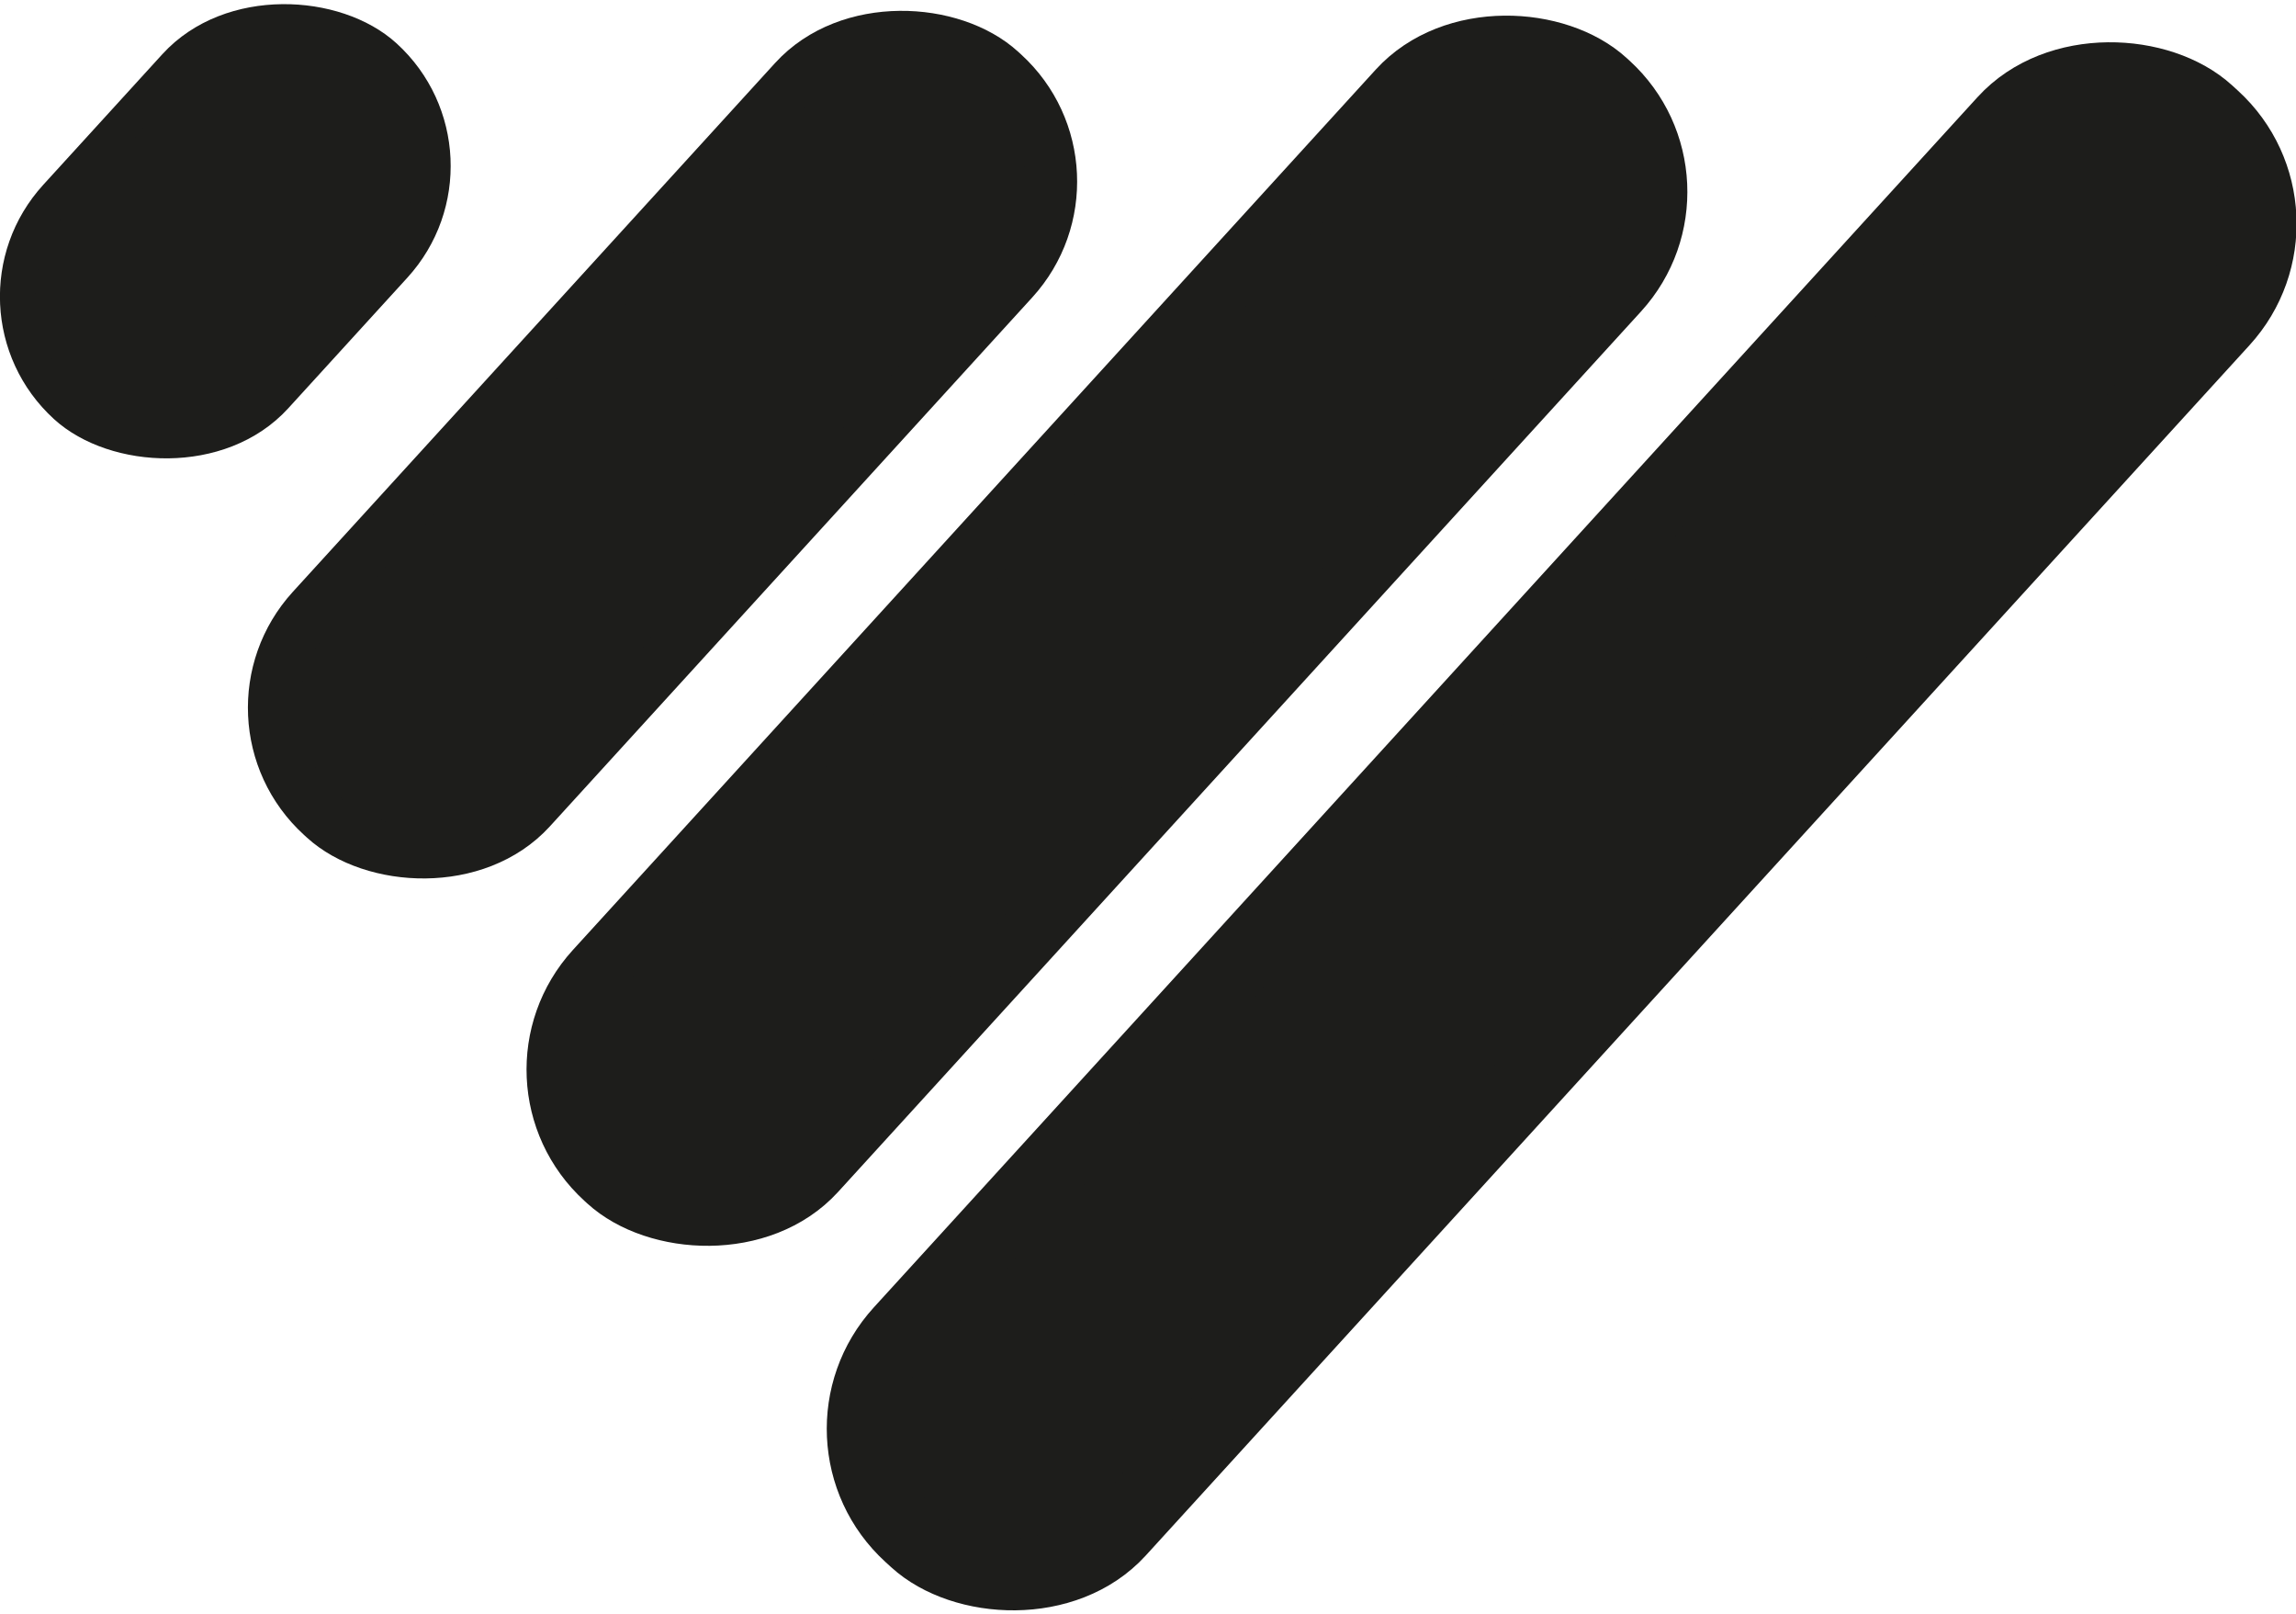
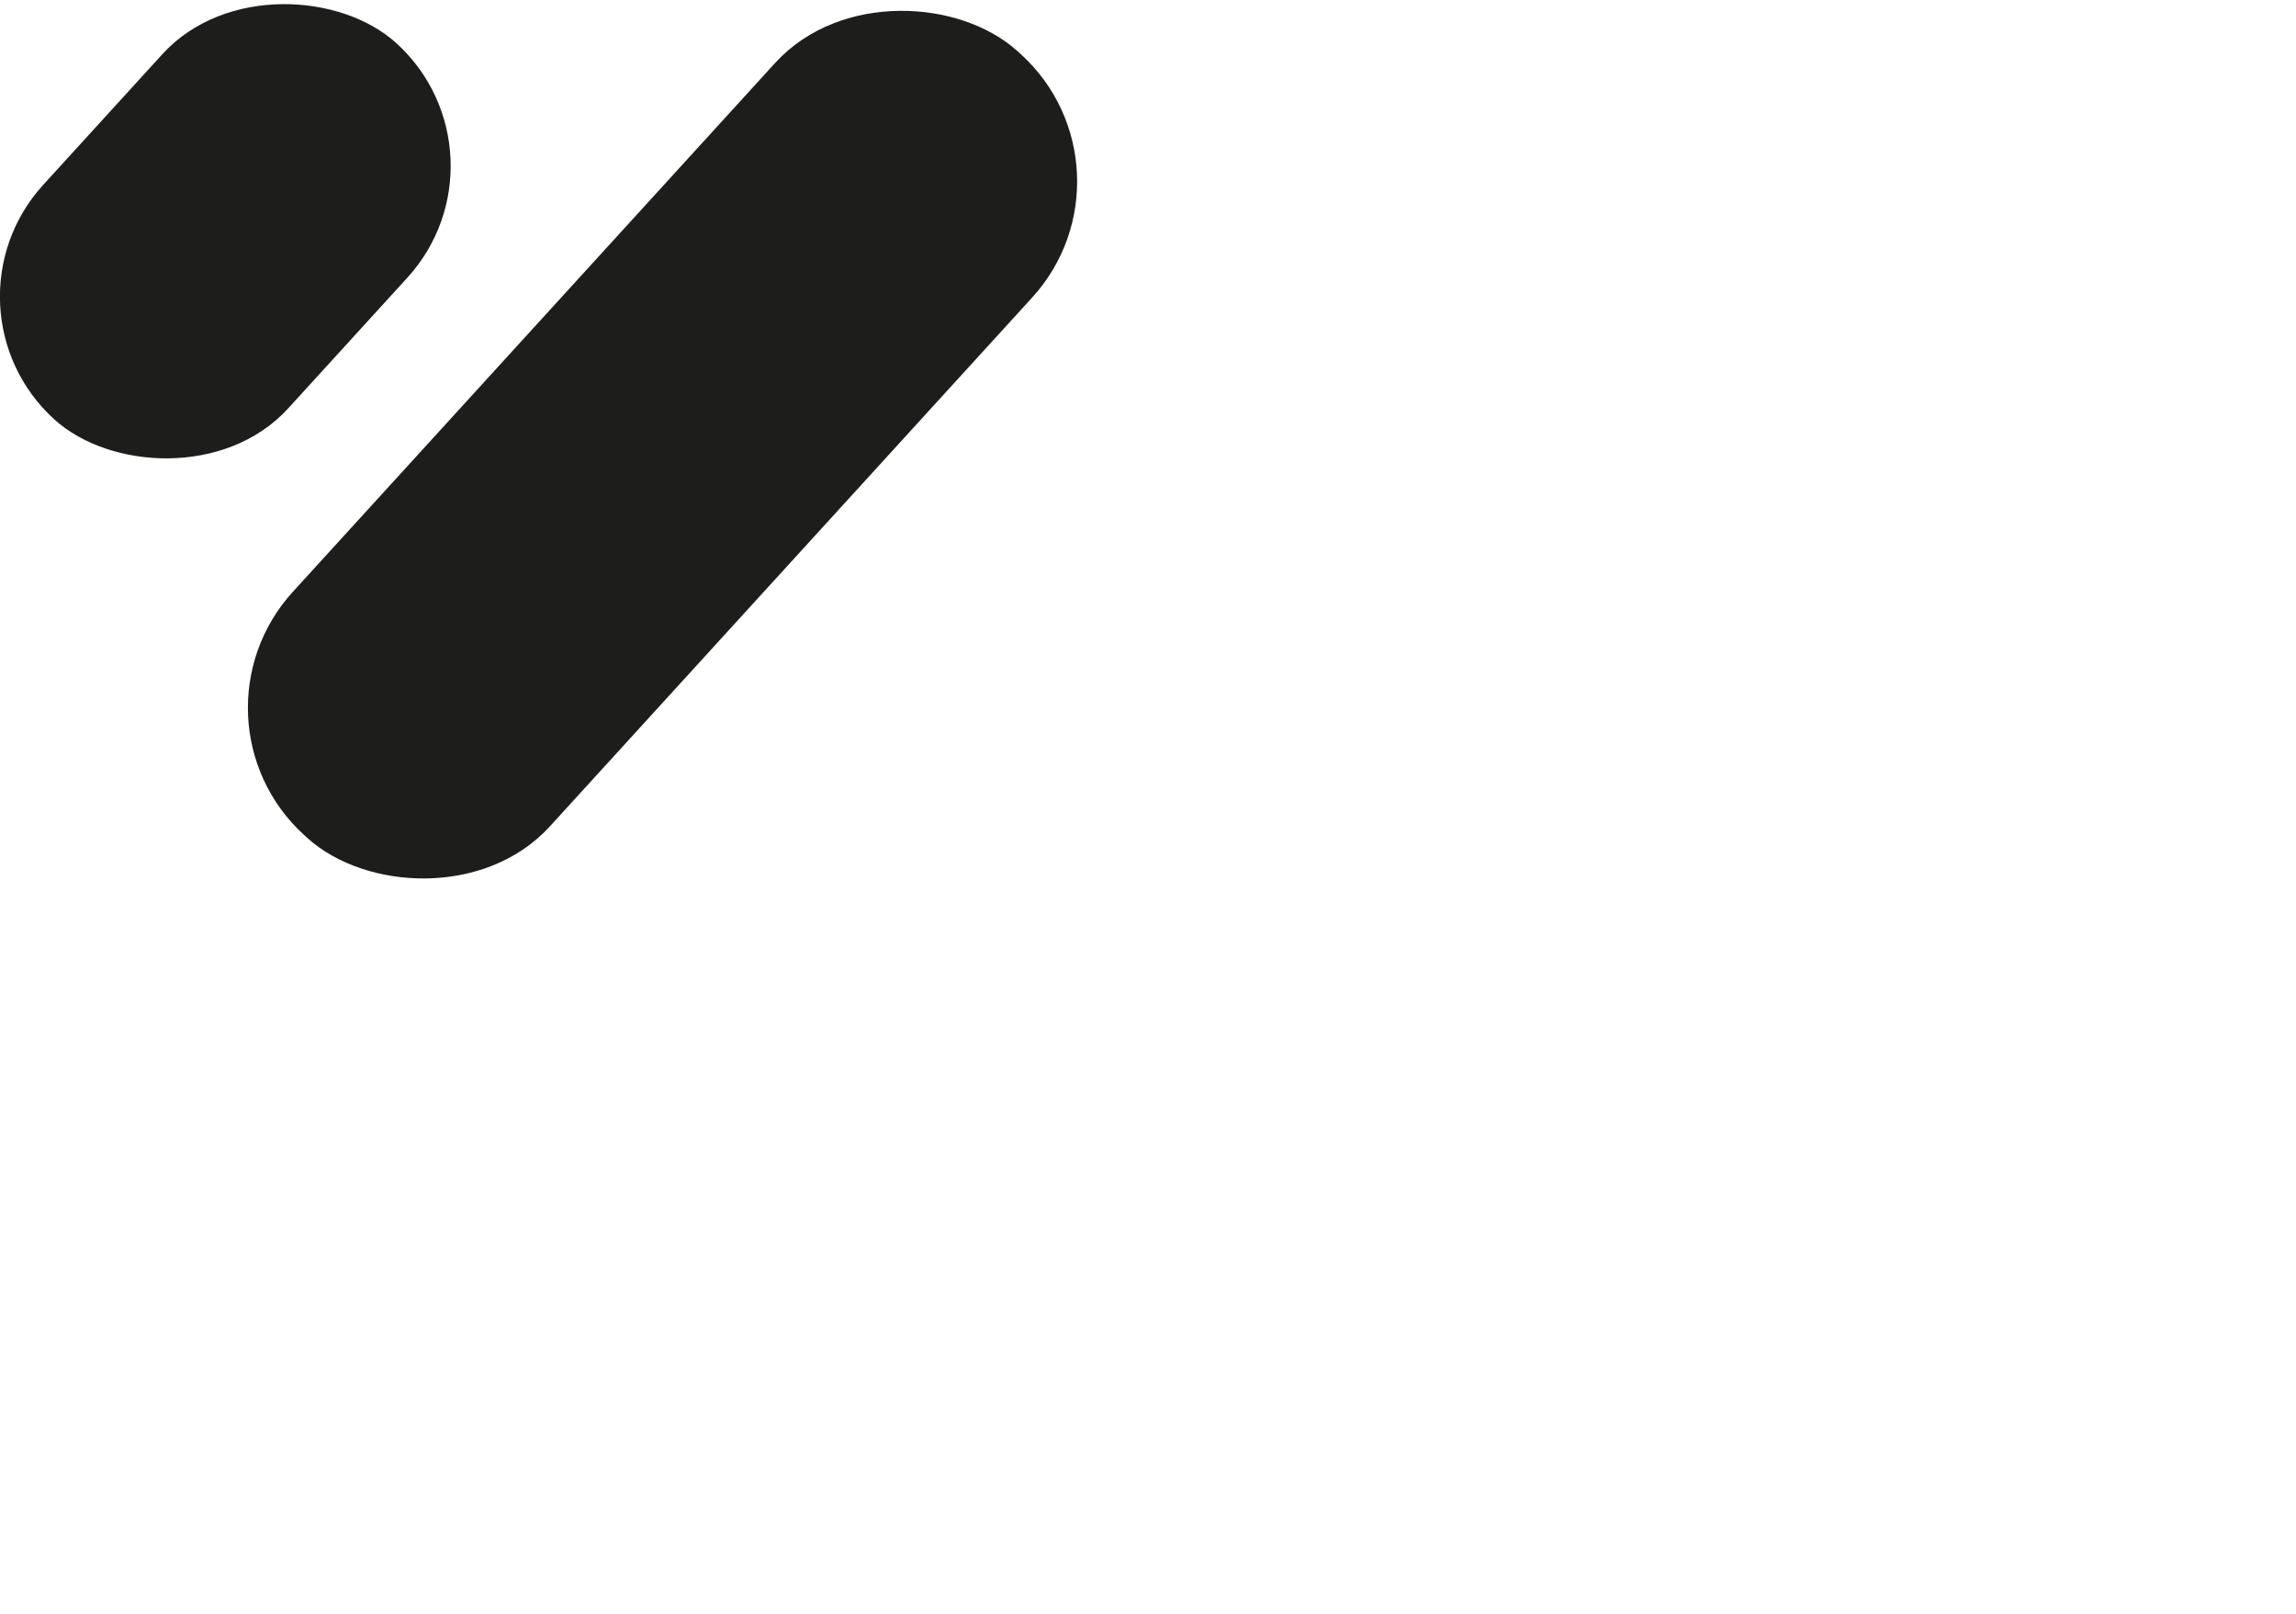
<svg xmlns="http://www.w3.org/2000/svg" viewBox="0 0 60.38 42.44" data-name="Laag 2" id="Laag_2">
  <defs>
    <style>
      .cls-1 {
        stroke-width: 1.9px;
      }

      .cls-1, .cls-2, .cls-3, .cls-4 {
        fill: #1d1d1b;
        stroke: #1d1d1b;
        stroke-miterlimit: 10;
      }

      .cls-2 {
        stroke-width: 1.37px;
      }

      .cls-3 {
        stroke-width: .94px;
      }

      .cls-4 {
        stroke-width: 1.66px;
      }
    </style>
  </defs>
  <g data-name="Laag 1" id="Laag_1-2">
    <g>
-       <rect transform="translate(-2.66 37.42) rotate(-47.63)" ry="3.79" rx="3.79" height="7.78" width="50.65" y="17.84" x="15.74" class="cls-1" />
-       <rect transform="translate(-2.76 26.92) rotate(-47.63)" ry="3.84" rx="3.84" height="7.78" width="39.01" y="12.69" x="9.61" class="cls-4" />
      <rect transform="translate(-2.96 16.69) rotate(-47.63)" ry="3.84" rx="3.84" height="7.78" width="26.5" y="7.8" x="4.18" class="cls-2" />
      <rect transform="translate(-2.56 6.36) rotate(-47.63)" ry="3.89" rx="3.89" height="7.78" width="12.43" y="2.19" x="-.29" class="cls-3" />
    </g>
  </g>
</svg>